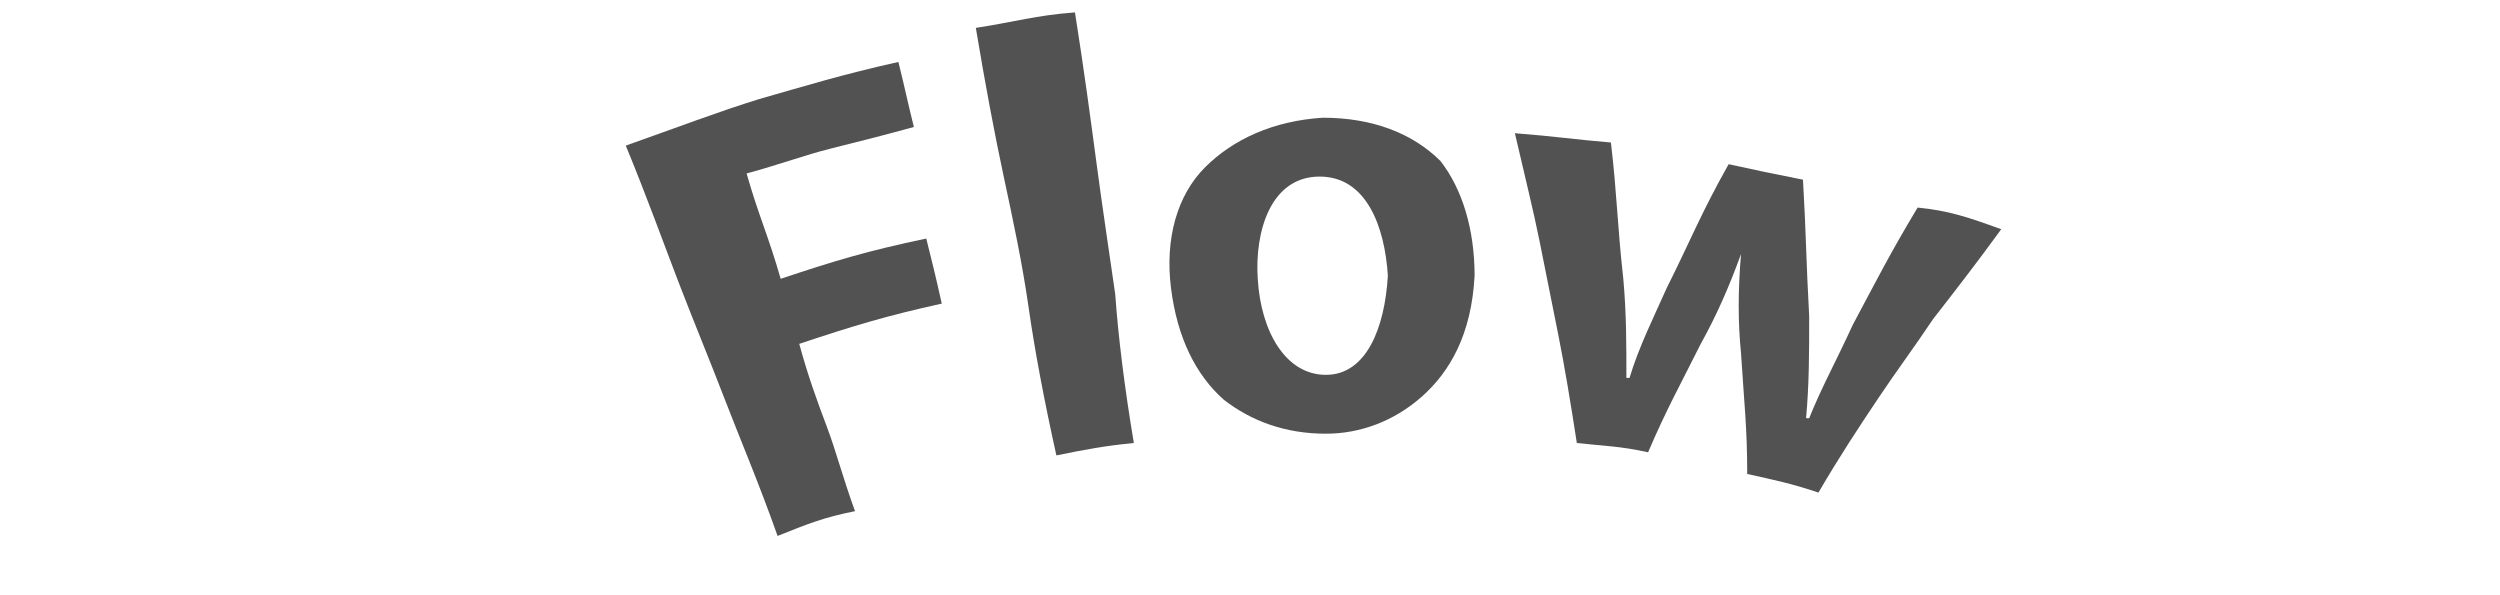
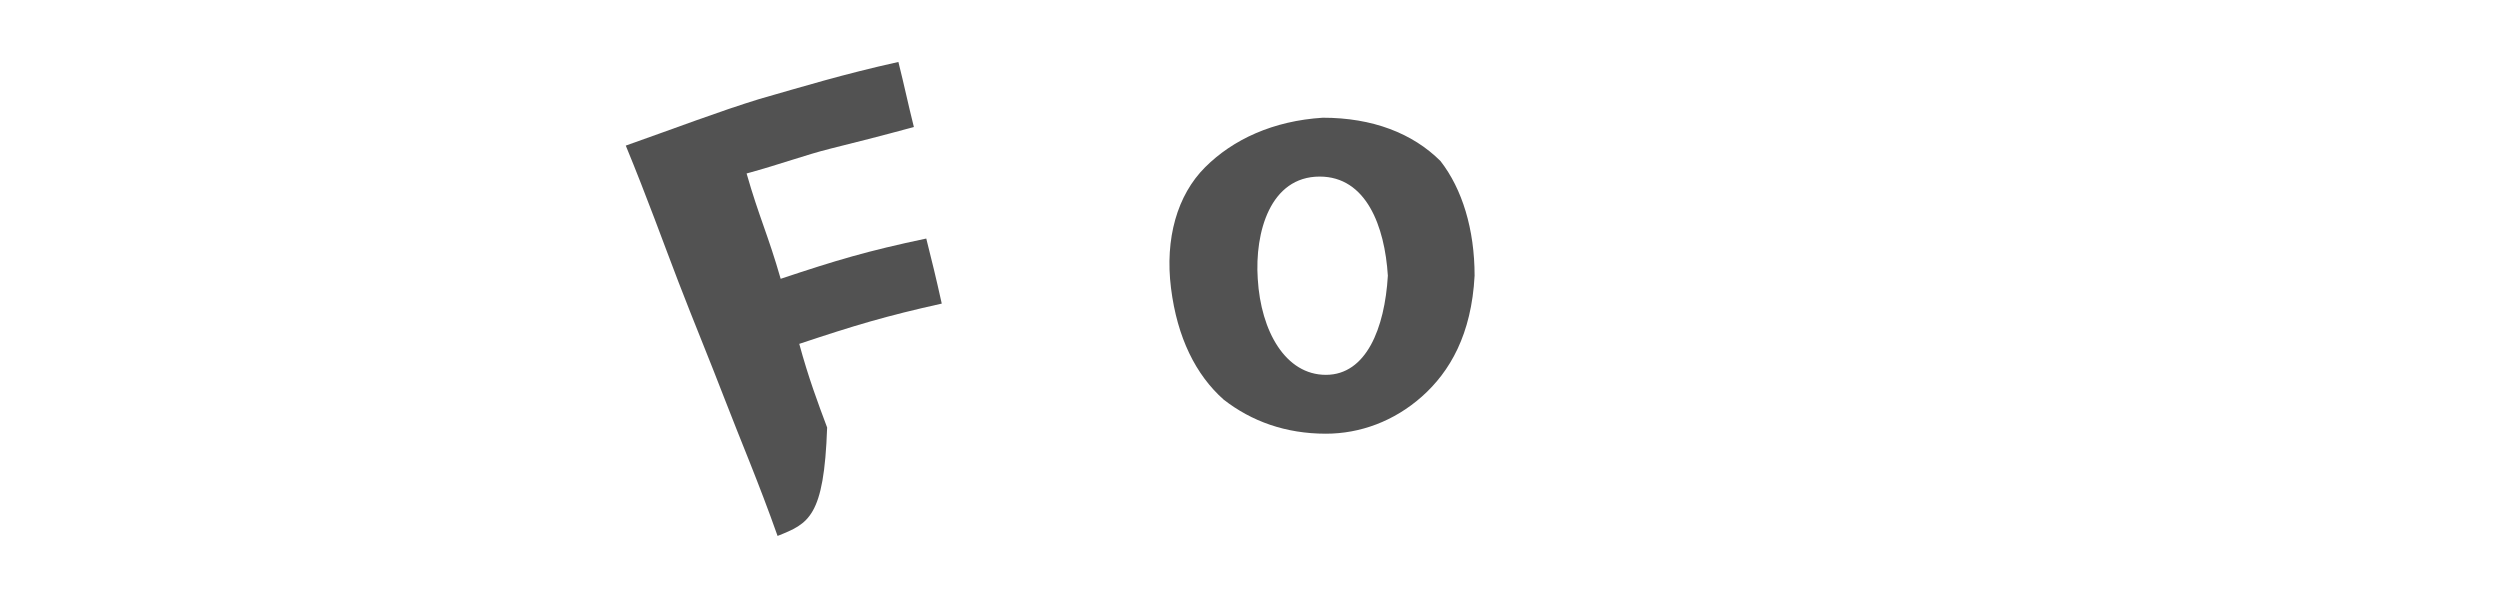
<svg xmlns="http://www.w3.org/2000/svg" version="1.1" id="レイヤー_1" x="0px" y="0px" viewBox="0 0 80.7 19.2" style="enable-background:new 0 0 80.7 19.2;" xml:space="preserve">
  <style type="text/css">
	.st0{display:none;}
	.st1{display:inline;fill-rule:evenodd;clip-rule:evenodd;fill:#525252;}
	.st2{fill:#525252;}
</style>
  <g id="レイヤー_1_00000086673678643217554480000009976429902807069096_" class="st0">
-     <path id="en_ttl.svg" class="st1" d="M2.4,18.9l1.2-5.2l7.6-1.1l2.7,4.6l2.7-0.4L7,0L4.5,0.4L0,19.2L2.4,18.9z M6,3.5l4.2,7.3   L4,11.7L6,3.5z M28.2,13.5c-1,0.6-2.1,1-3.3,1.1c-1.2,0.1-2.3-0.3-3.1-1.1c-0.9-1-1.4-2.2-1.4-3.5c-0.2-1.3,0.1-2.6,0.8-3.8   c0.6-1,1.7-1.6,2.8-1.6c1.1,0,2.2,0.1,3.3,0.3l-0.1-2c-1.2-0.2-2.3-0.2-3.5-0.2c-1.8,0-3.5,0.8-4.7,2.2c-1.1,1.5-1.6,3.3-1.4,5.1   c0.1,1.8,0.8,3.6,2.1,4.9c1.2,1.2,2.9,1.8,4.6,1.6c1.4-0.1,2.7-0.5,4-1L28.2,13.5z M41.1,13.3c-1,0.5-2.2,0.9-3.4,0.9   c-1.2,0.1-2.3-0.4-3-1.3c-0.8-1-1.2-2.3-1.2-3.6c-0.1-1.3,0.3-2.6,1.1-3.7c0.7-0.9,1.8-1.4,2.9-1.4c1.1,0,2.2,0.2,3.3,0.6v-2   c-1.1-0.3-2.3-0.4-3.5-0.4c-1.8-0.1-3.6,0.6-4.8,1.9c-1.2,1.4-1.8,3.2-1.7,5.1c0,1.8,0.6,3.6,1.8,5c1.1,1.3,2.8,2,4.5,1.9   c1.4-0.1,2.7-0.3,4-0.8L41.1,13.3z M54.5,13.9c-1.2,0.4-2.4,0.6-3.7,0.6c-2.7-0.1-4.2-1.8-4.4-4.9l8.3,0.4V9.3   c0.2-1.7-0.2-3.4-1.1-4.9c-0.8-1.2-2.2-1.9-3.6-1.9c-1.6-0.1-3.2,0.5-4.2,1.7C44.7,5.6,44,7.3,44,9.1c-0.2,1.8,0.4,3.7,1.6,5.1   c1.2,1.4,2.9,2.1,4.7,2.2c1.4,0,2.8-0.2,4.2-0.5V13.9z M49.9,4.3c1.8,0.1,2.7,1.4,2.6,3.8l-5.8-0.3C46.9,5.4,48,4.2,49.9,4.3   L49.9,4.3z M62,17.3c1.3,0.2,2.5-0.1,3.6-0.7c1-0.6,1.6-1.6,1.7-2.7c0.1-0.8-0.1-1.7-0.6-2.4c-0.7-0.9-1.6-1.6-2.6-2L63,8.9   c-1.1-0.6-1.6-1.3-1.5-2c0-0.5,0.3-0.9,0.8-1.1c0.5-0.3,1.1-0.4,1.7-0.3c1.1,0.2,2.1,0.5,3.1,0.9l0.2-2l-0.5-0.2   C66,4,65.1,3.8,64.2,3.7c-1.2-0.2-2.4,0-3.4,0.6c-0.9,0.6-1.4,1.5-1.5,2.6c-0.2,1.6,0.7,2.9,2.7,4l1.3,0.7c1.2,0.7,1.8,1.4,1.7,2.2   c-0.1,0.5-0.4,1-0.8,1.3c-0.5,0.3-1.2,0.5-1.8,0.4c-1.4-0.2-2.8-0.8-3.9-1.6l-0.2,2.2C59.4,16.7,60.7,17.1,62,17.3L62,17.3L62,17.3   z M74.6,19.1c1.2,0.3,2.5,0.1,3.7-0.5c1-0.5,1.7-1.5,1.8-2.6c0.2-0.8,0-1.7-0.4-2.4c-0.6-0.9-1.5-1.6-2.4-2.2l-1.1-0.7   c-1.1-0.7-1.5-1.4-1.4-2.1c0.1-0.5,0.4-0.9,0.8-1.1c0.5-0.2,1.1-0.3,1.7-0.2c1.1,0.2,2.1,0.6,3.1,1.1l0.3-2l-0.5-0.2   c-0.9-0.3-1.7-0.6-2.6-0.8c-1.2-0.3-2.4-0.1-3.5,0.4c-0.9,0.5-1.5,1.4-1.7,2.5c-0.3,1.6,0.5,3,2.4,4.2l1.3,0.8   c1.2,0.7,1.7,1.5,1.5,2.3c-0.1,0.5-0.4,1-0.9,1.3s-1.2,0.4-1.8,0.3c-1.4-0.3-2.7-0.9-3.8-1.8l-0.4,2.2C72,18.3,73.3,18.8,74.6,19.1   L74.6,19.1L74.6,19.1z" />
-   </g>
+     </g>
  <g id="レイヤー_2_00000054986698037834724540000007607779504508734118_">
    <g>
      <g>
        <g>
          <g>
-             <path class="st2" d="M25.1,17.3c-0.6-1.7-1.2-3.1-1.7-4.4s-1-2.5-1.5-3.8c-0.5-1.3-1-2.7-1.7-4.4c1.7-0.6,3-1.1,4.3-1.5       C25.9,2.8,27.2,2.4,29,2c0.2,0.8,0.3,1.3,0.5,2.1c-1.1,0.3-1.9,0.5-2.7,0.7c-0.8,0.2-1.6,0.5-2.7,0.8c0.4,1.4,0.7,2,1.1,3.4       C27,8.4,28,8.1,29.9,7.7c0.2,0.8,0.3,1.2,0.5,2.1c-1.8,0.4-2.8,0.7-4.6,1.3c0.3,1.1,0.6,1.9,0.9,2.7c0.3,0.8,0.5,1.6,0.9,2.7       C26.6,16.7,26.1,16.9,25.1,17.3z" />
-             <path class="st2" d="M36.6,14.3c-1,0.1-1.5,0.2-2.5,0.4c-0.4-1.8-0.7-3.4-0.9-4.8s-0.5-2.8-0.8-4.2c-0.3-1.4-0.6-3-0.9-4.8       c1.3-0.2,1.9-0.4,3.2-0.5c0.3,1.9,0.5,3.4,0.7,4.9s0.4,2.8,0.6,4.2C36.1,10.9,36.3,12.5,36.6,14.3z" />
+             <path class="st2" d="M25.1,17.3c-0.6-1.7-1.2-3.1-1.7-4.4s-1-2.5-1.5-3.8c-0.5-1.3-1-2.7-1.7-4.4c1.7-0.6,3-1.1,4.3-1.5       C25.9,2.8,27.2,2.4,29,2c0.2,0.8,0.3,1.3,0.5,2.1c-1.1,0.3-1.9,0.5-2.7,0.7c-0.8,0.2-1.6,0.5-2.7,0.8c0.4,1.4,0.7,2,1.1,3.4       C27,8.4,28,8.1,29.9,7.7c0.2,0.8,0.3,1.2,0.5,2.1c-1.8,0.4-2.8,0.7-4.6,1.3c0.3,1.1,0.6,1.9,0.9,2.7C26.6,16.7,26.1,16.9,25.1,17.3z" />
            <path class="st2" d="M47.6,8.9c-0.1,1.9-0.8,3.1-1.7,3.9c-0.9,0.8-2,1.2-3.1,1.2c-1.3,0-2.4-0.4-3.3-1.1       c-0.9-0.8-1.5-2-1.7-3.6c-0.2-1.6,0.2-3,1.1-3.9s2.2-1.5,3.8-1.6c1.6,0,2.9,0.5,3.8,1.4C47.2,6.1,47.6,7.4,47.6,8.9z M42.6,5.7       c-1.6,0-2.1,1.8-2,3.3c0.1,1.7,0.9,3.1,2.2,3.1c1.3,0,1.9-1.5,2-3.2C44.7,7.3,44.1,5.7,42.6,5.7z" />
-             <path class="st2" d="M64.6,7.4c-0.8,1.1-1.5,2-2.2,2.9c-0.6,0.9-1.2,1.7-1.8,2.6s-1.2,1.8-1.9,3c-0.9-0.3-1.4-0.4-2.3-0.6       c0-1.5-0.1-2.3-0.2-3.9c-0.1-1-0.1-2,0-3.2c0,0,0,0,0,0c-0.4,1.1-0.8,2-1.3,2.9c-0.7,1.4-1.1,2.1-1.7,3.5       c-0.9-0.2-1.4-0.2-2.3-0.3c-0.2-1.3-0.4-2.5-0.6-3.5s-0.4-2-0.6-3s-0.5-2.2-0.8-3.5c1.3,0.1,1.9,0.2,3.1,0.3       c0.2,1.7,0.2,2.6,0.4,4.4c0.1,1.1,0.1,2.1,0.1,3.2c0,0,0,0,0.1,0c0.3-1,0.8-2,1.2-2.9c0.8-1.6,1.1-2.4,2-4       c0.9,0.2,1.4,0.3,2.4,0.5c0.1,1.7,0.1,2.6,0.2,4.4c0,1.2,0,2.2-0.1,3.3c0,0,0,0,0.1,0c0.4-1,0.9-1.9,1.4-3       c0.8-1.5,1.2-2.3,2.1-3.8C62.9,6.8,63.5,7,64.6,7.4z" />
          </g>
        </g>
      </g>
    </g>
  </g>
</svg>